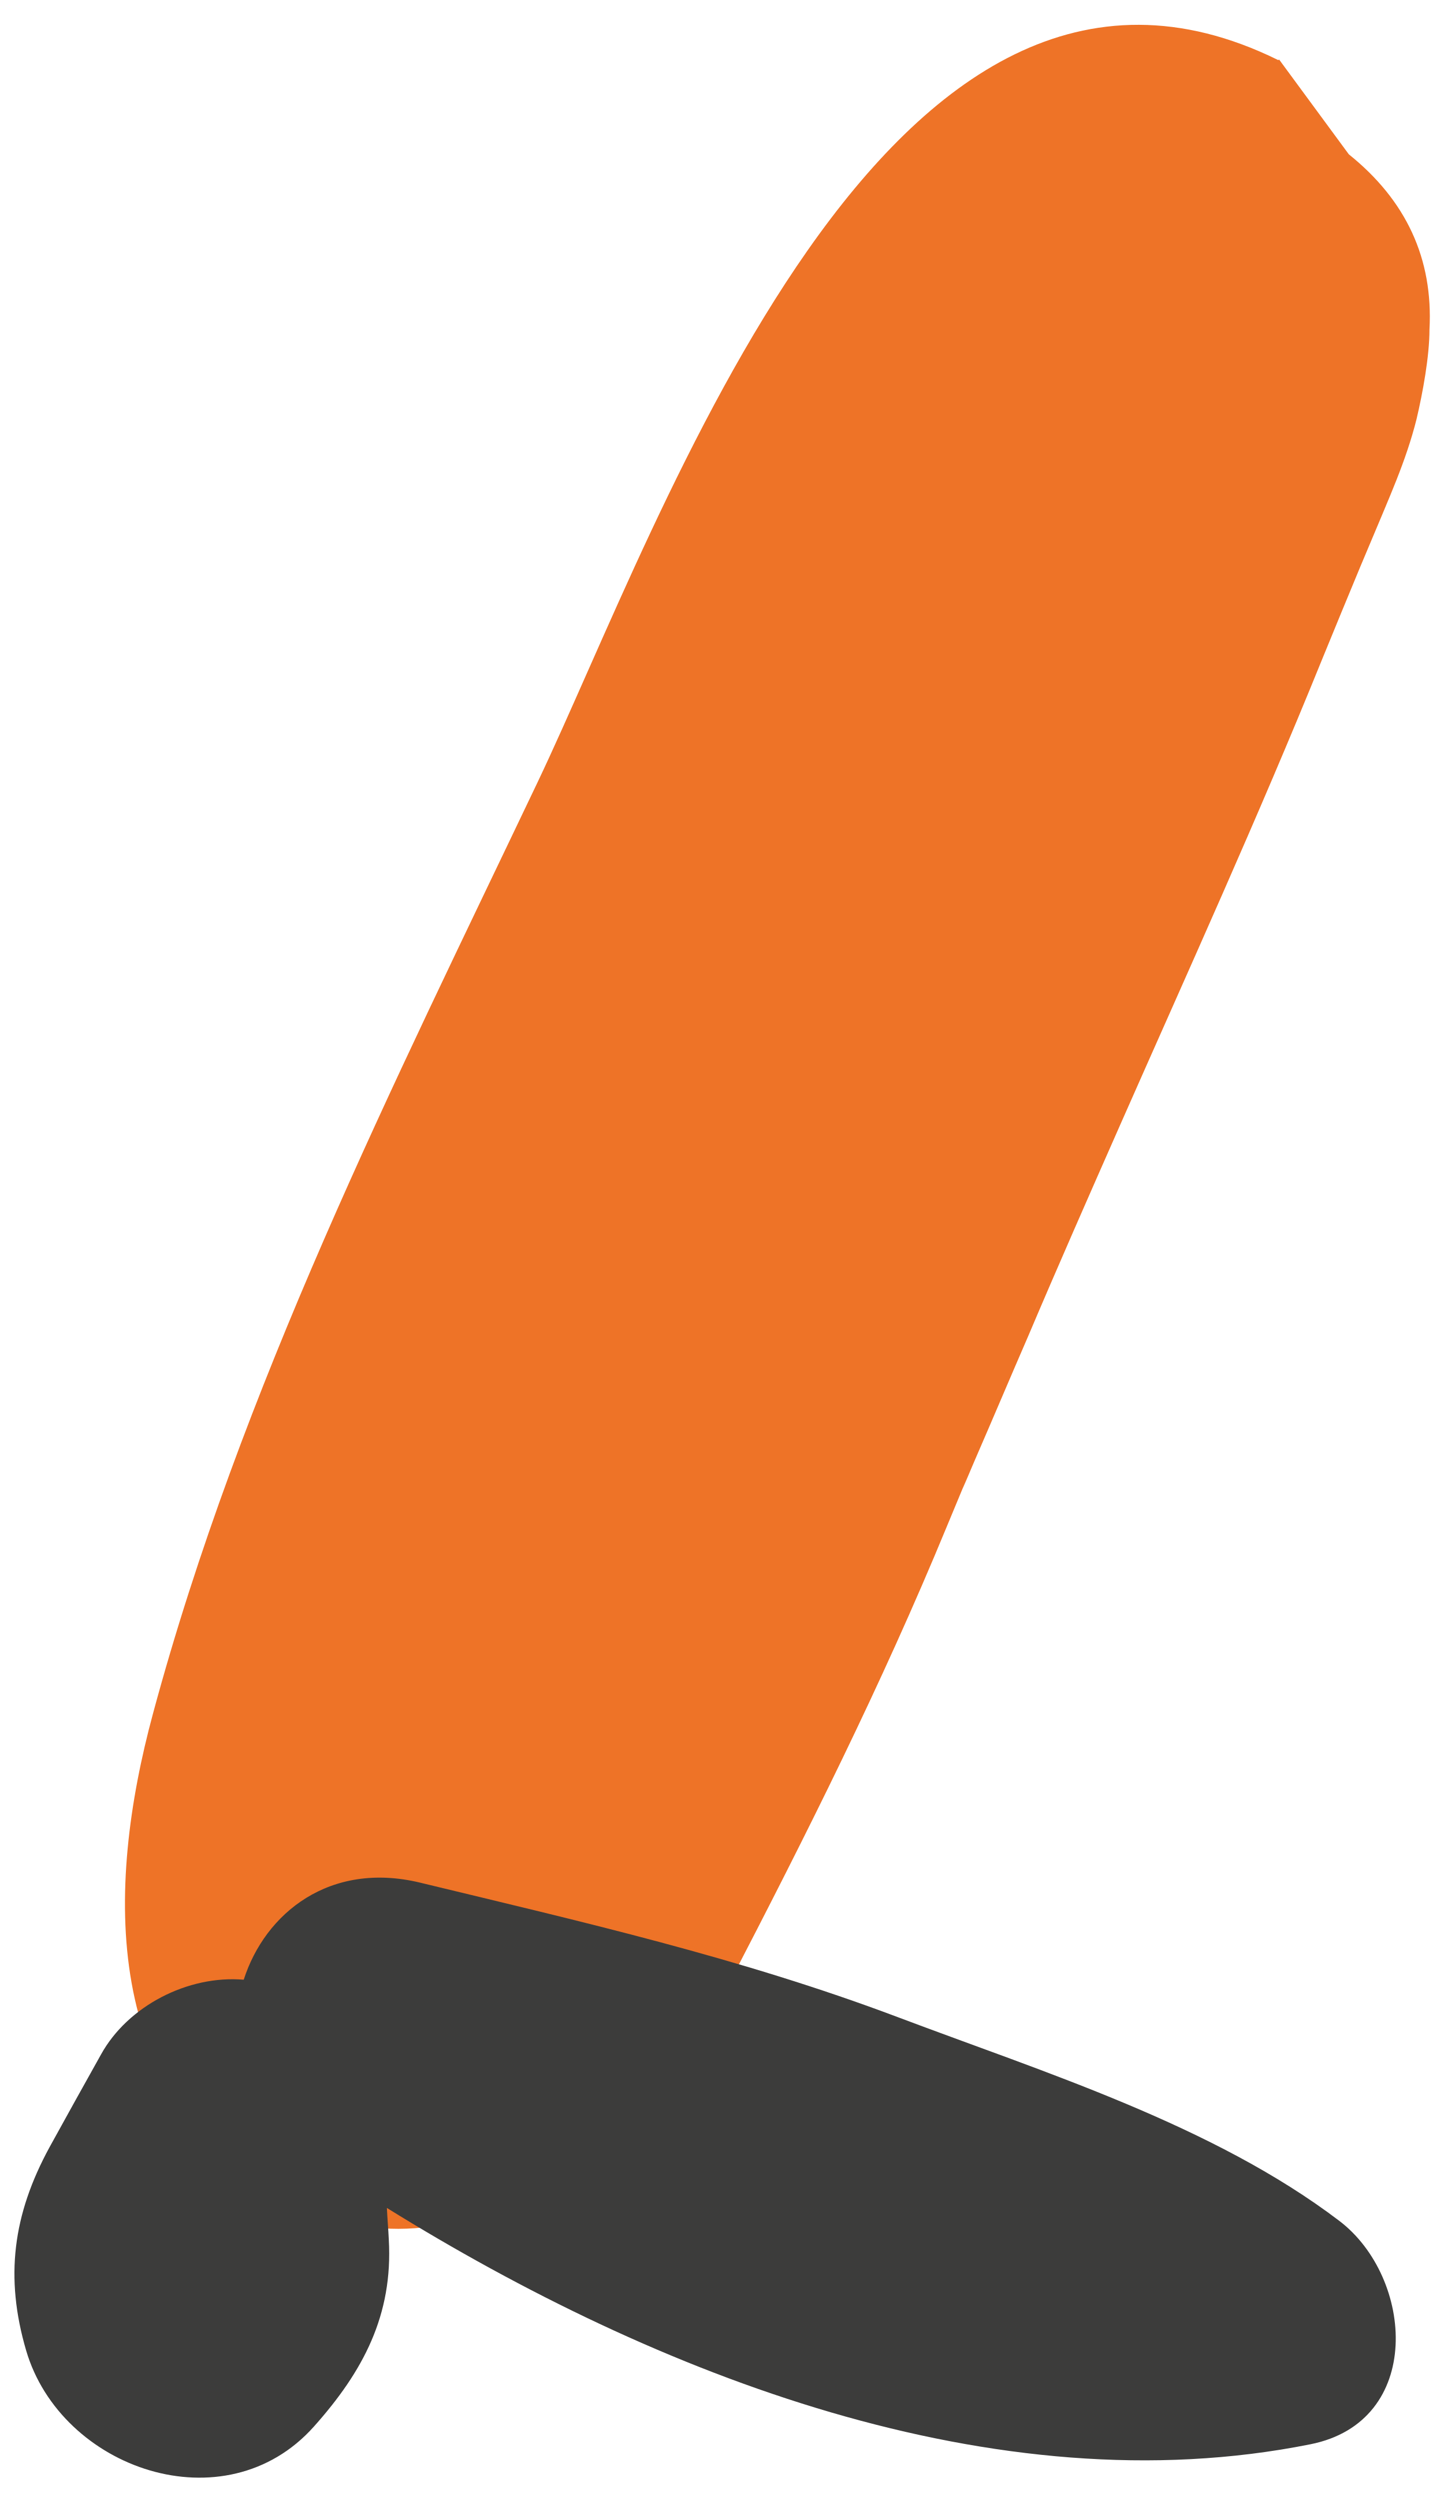
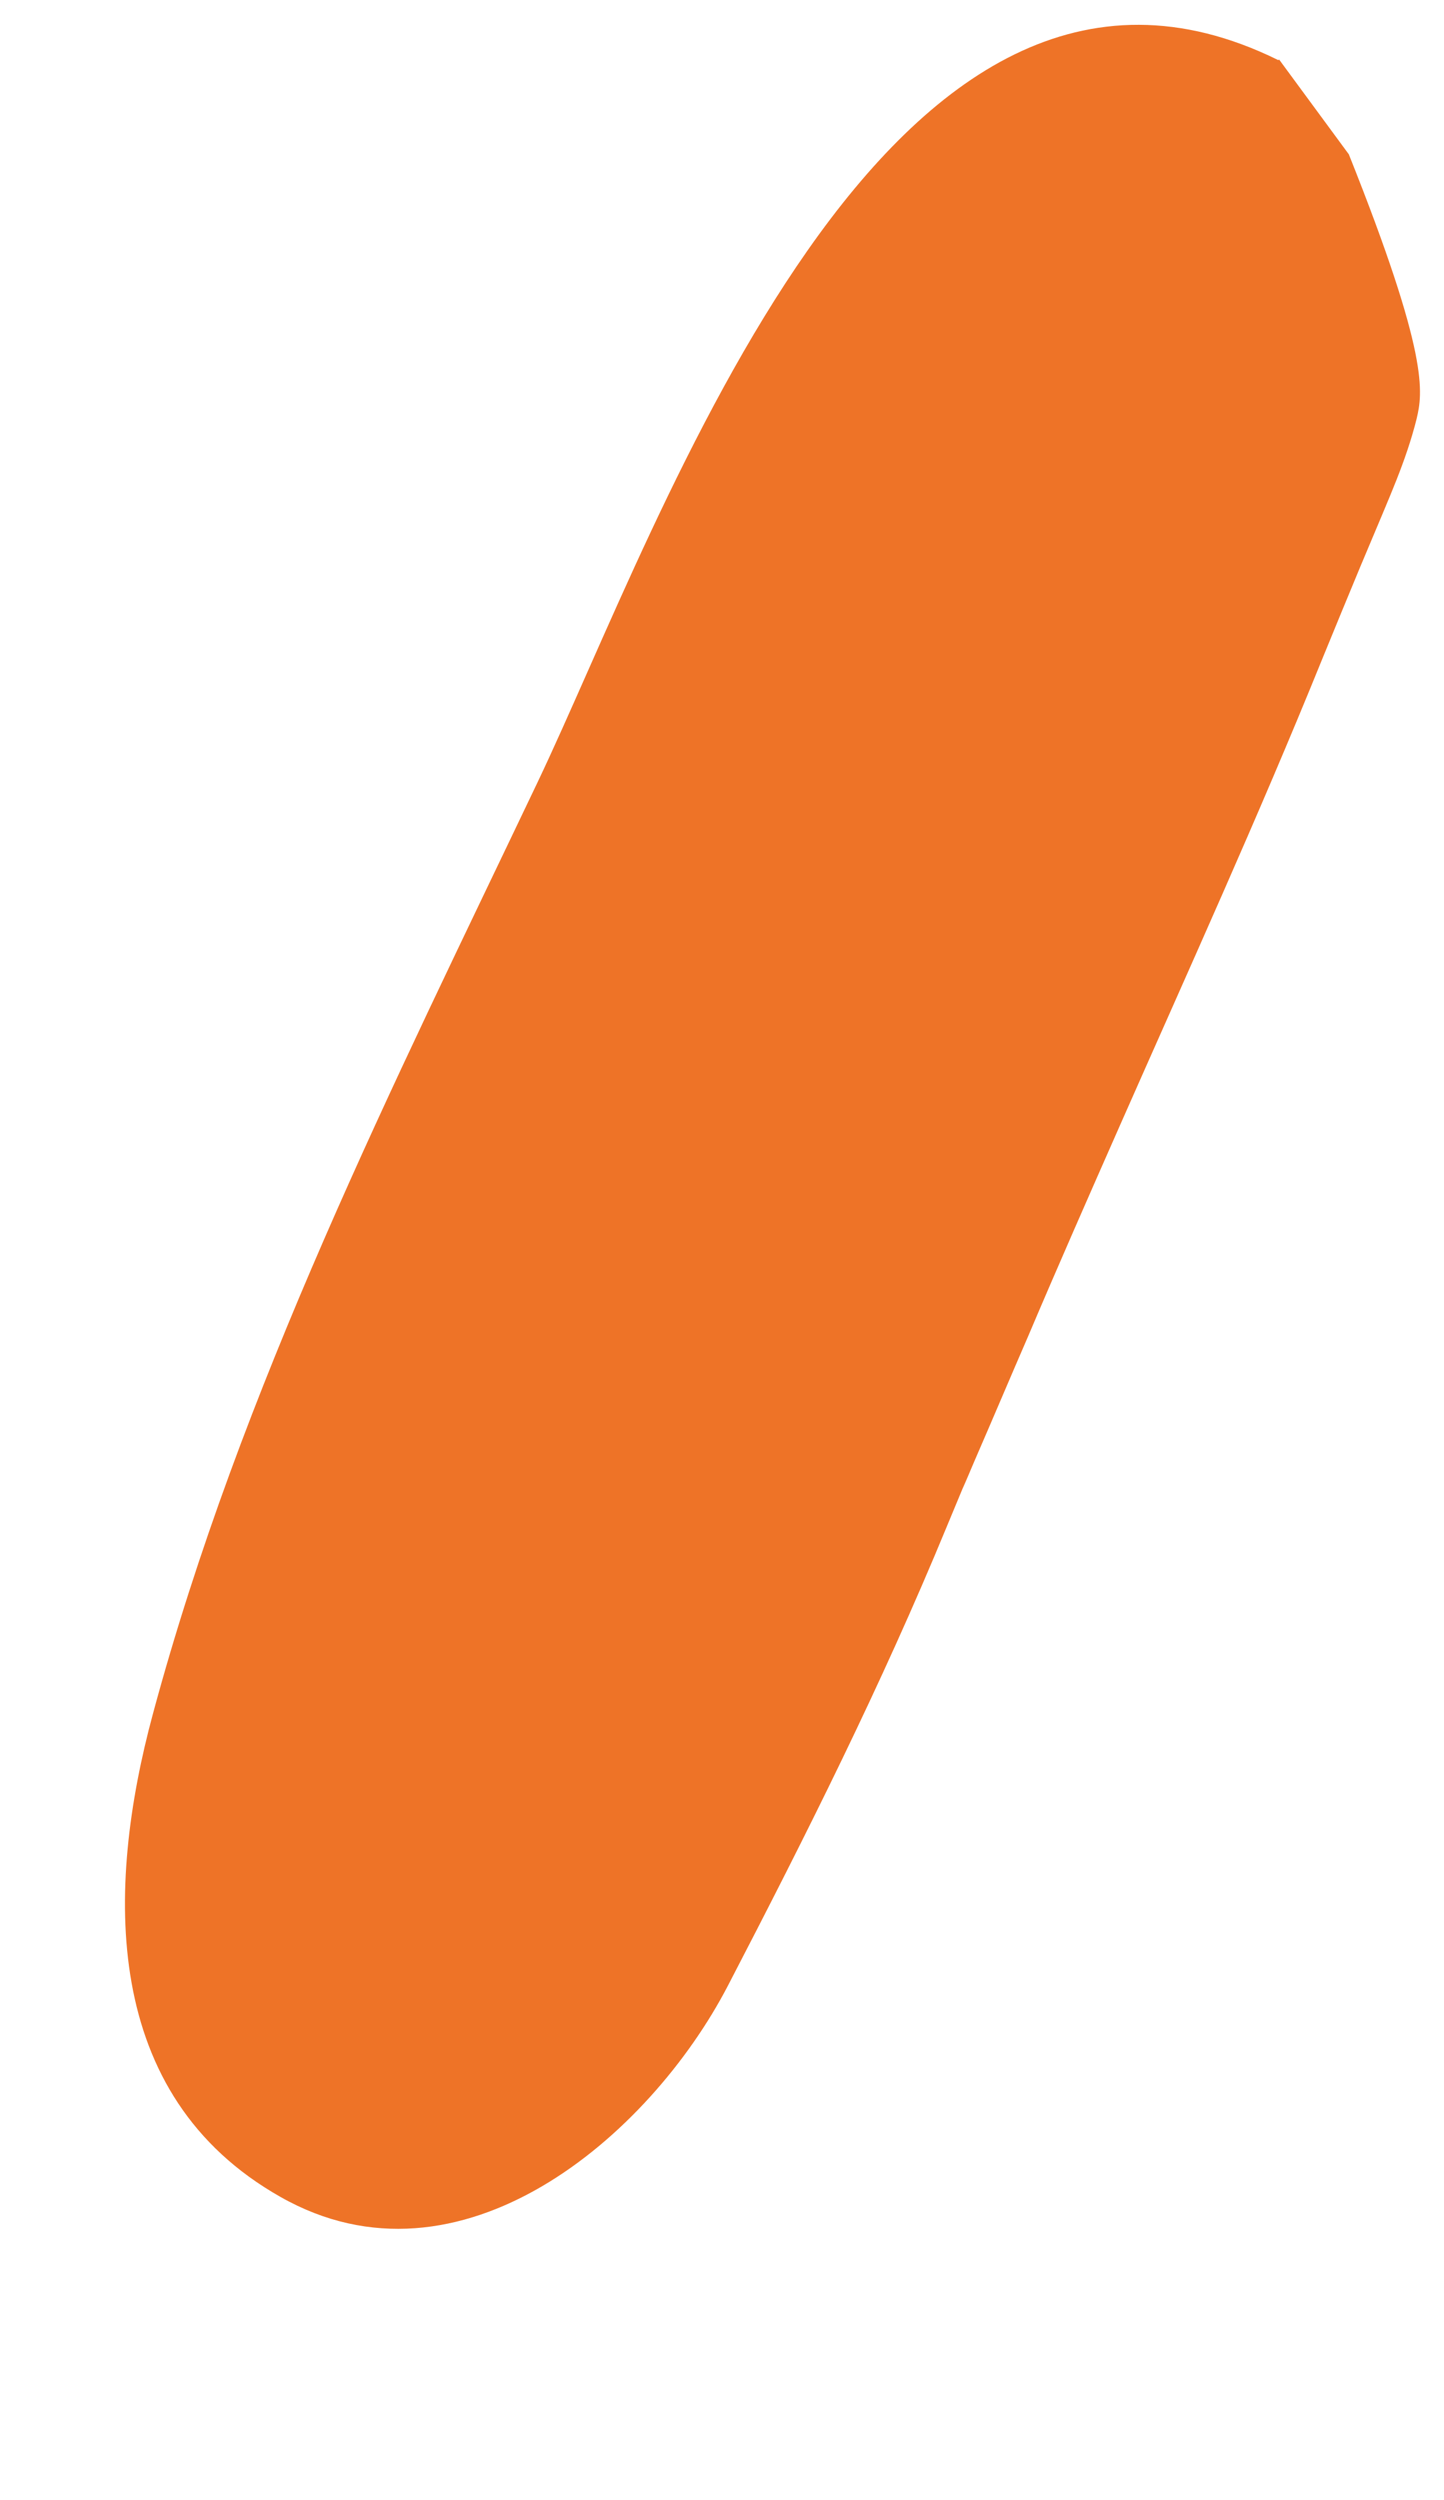
<svg xmlns="http://www.w3.org/2000/svg" width="52" height="90" viewBox="0 0 52 90" fill="none">
-   <path d="M46.064 2.145L48.573 5.556C50.635 7.21 51.614 9.311 51.477 11.861C51.477 12.825 51.236 14.134 51.013 15.082C50.635 16.598 49.999 17.976 49.397 19.422C50.686 16.356 49.243 19.801 48.985 20.404C48.521 21.524 48.057 22.643 47.593 23.78C45.308 29.413 42.799 34.925 40.342 40.489C39.225 43.021 38.108 45.553 37.026 48.103C36.39 49.567 35.772 51.031 35.136 52.495C35.102 52.564 34.345 54.373 34.827 53.201C35.359 51.927 34.191 54.717 34.088 54.975C31.734 60.677 29.053 66.017 26.218 71.477C23.383 76.938 16.561 82.76 10.101 79.091C3.64 75.439 3.795 68.015 5.513 61.676C8.675 49.963 14.139 39.111 19.345 28.19C23.881 18.682 31.905 -4.796 46.03 2.163L46.064 2.145Z" fill="#EE7327" />
-   <path d="M1.784 77.3C2.403 76.18 3.021 75.06 3.64 73.958C4.602 72.218 6.767 71.099 8.777 71.271C9.551 68.859 11.887 66.999 15.118 67.774C20.96 69.187 26.647 70.478 32.318 72.614C37.61 74.612 43.693 76.507 48.229 79.952C50.926 82.002 51.287 87.187 47.181 87.997C35.823 90.27 23.623 85.499 13.932 79.487C13.949 79.866 13.984 80.245 14.001 80.624C14.156 83.346 13.073 85.378 11.303 87.359C8.107 90.942 2.196 88.892 0.942 84.621C0.169 81.985 0.461 79.728 1.784 77.3Z" fill="#3C3C3B" />
+   <path d="M46.064 2.145L48.573 5.556C51.477 12.825 51.236 14.134 51.013 15.082C50.635 16.598 49.999 17.976 49.397 19.422C50.686 16.356 49.243 19.801 48.985 20.404C48.521 21.524 48.057 22.643 47.593 23.78C45.308 29.413 42.799 34.925 40.342 40.489C39.225 43.021 38.108 45.553 37.026 48.103C36.39 49.567 35.772 51.031 35.136 52.495C35.102 52.564 34.345 54.373 34.827 53.201C35.359 51.927 34.191 54.717 34.088 54.975C31.734 60.677 29.053 66.017 26.218 71.477C23.383 76.938 16.561 82.76 10.101 79.091C3.64 75.439 3.795 68.015 5.513 61.676C8.675 49.963 14.139 39.111 19.345 28.19C23.881 18.682 31.905 -4.796 46.03 2.163L46.064 2.145Z" fill="#EE7327" />
</svg>